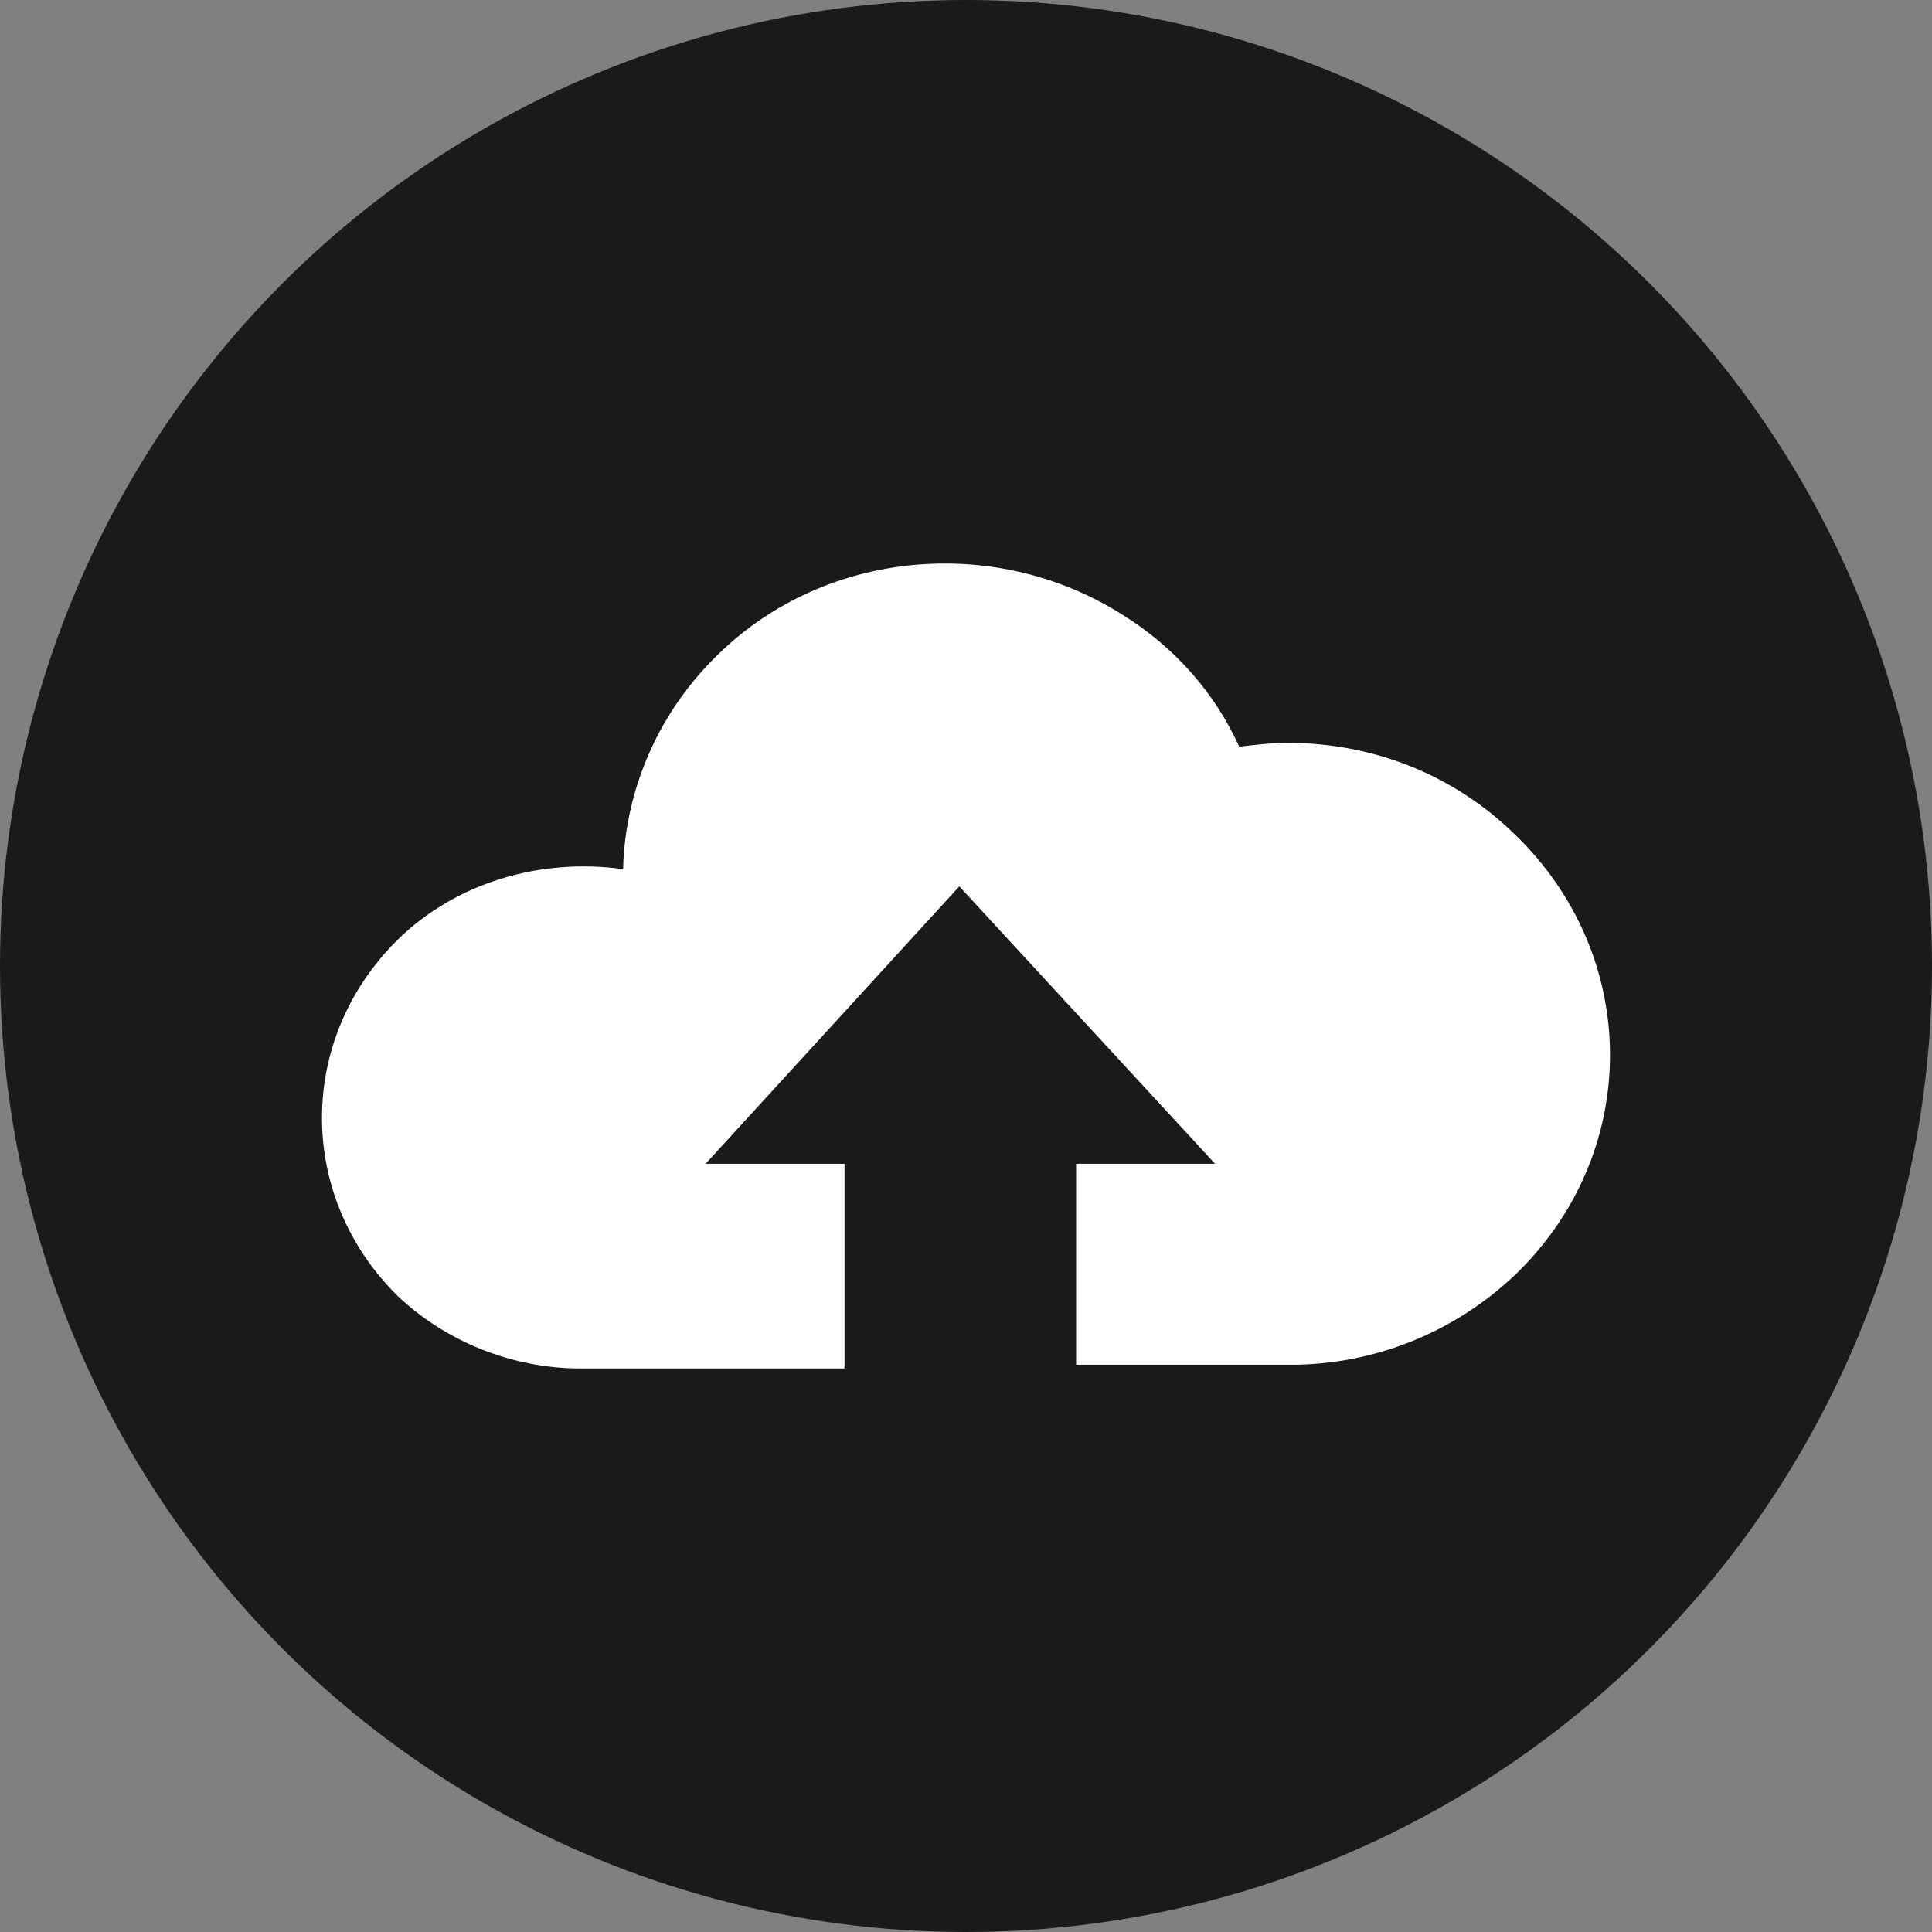
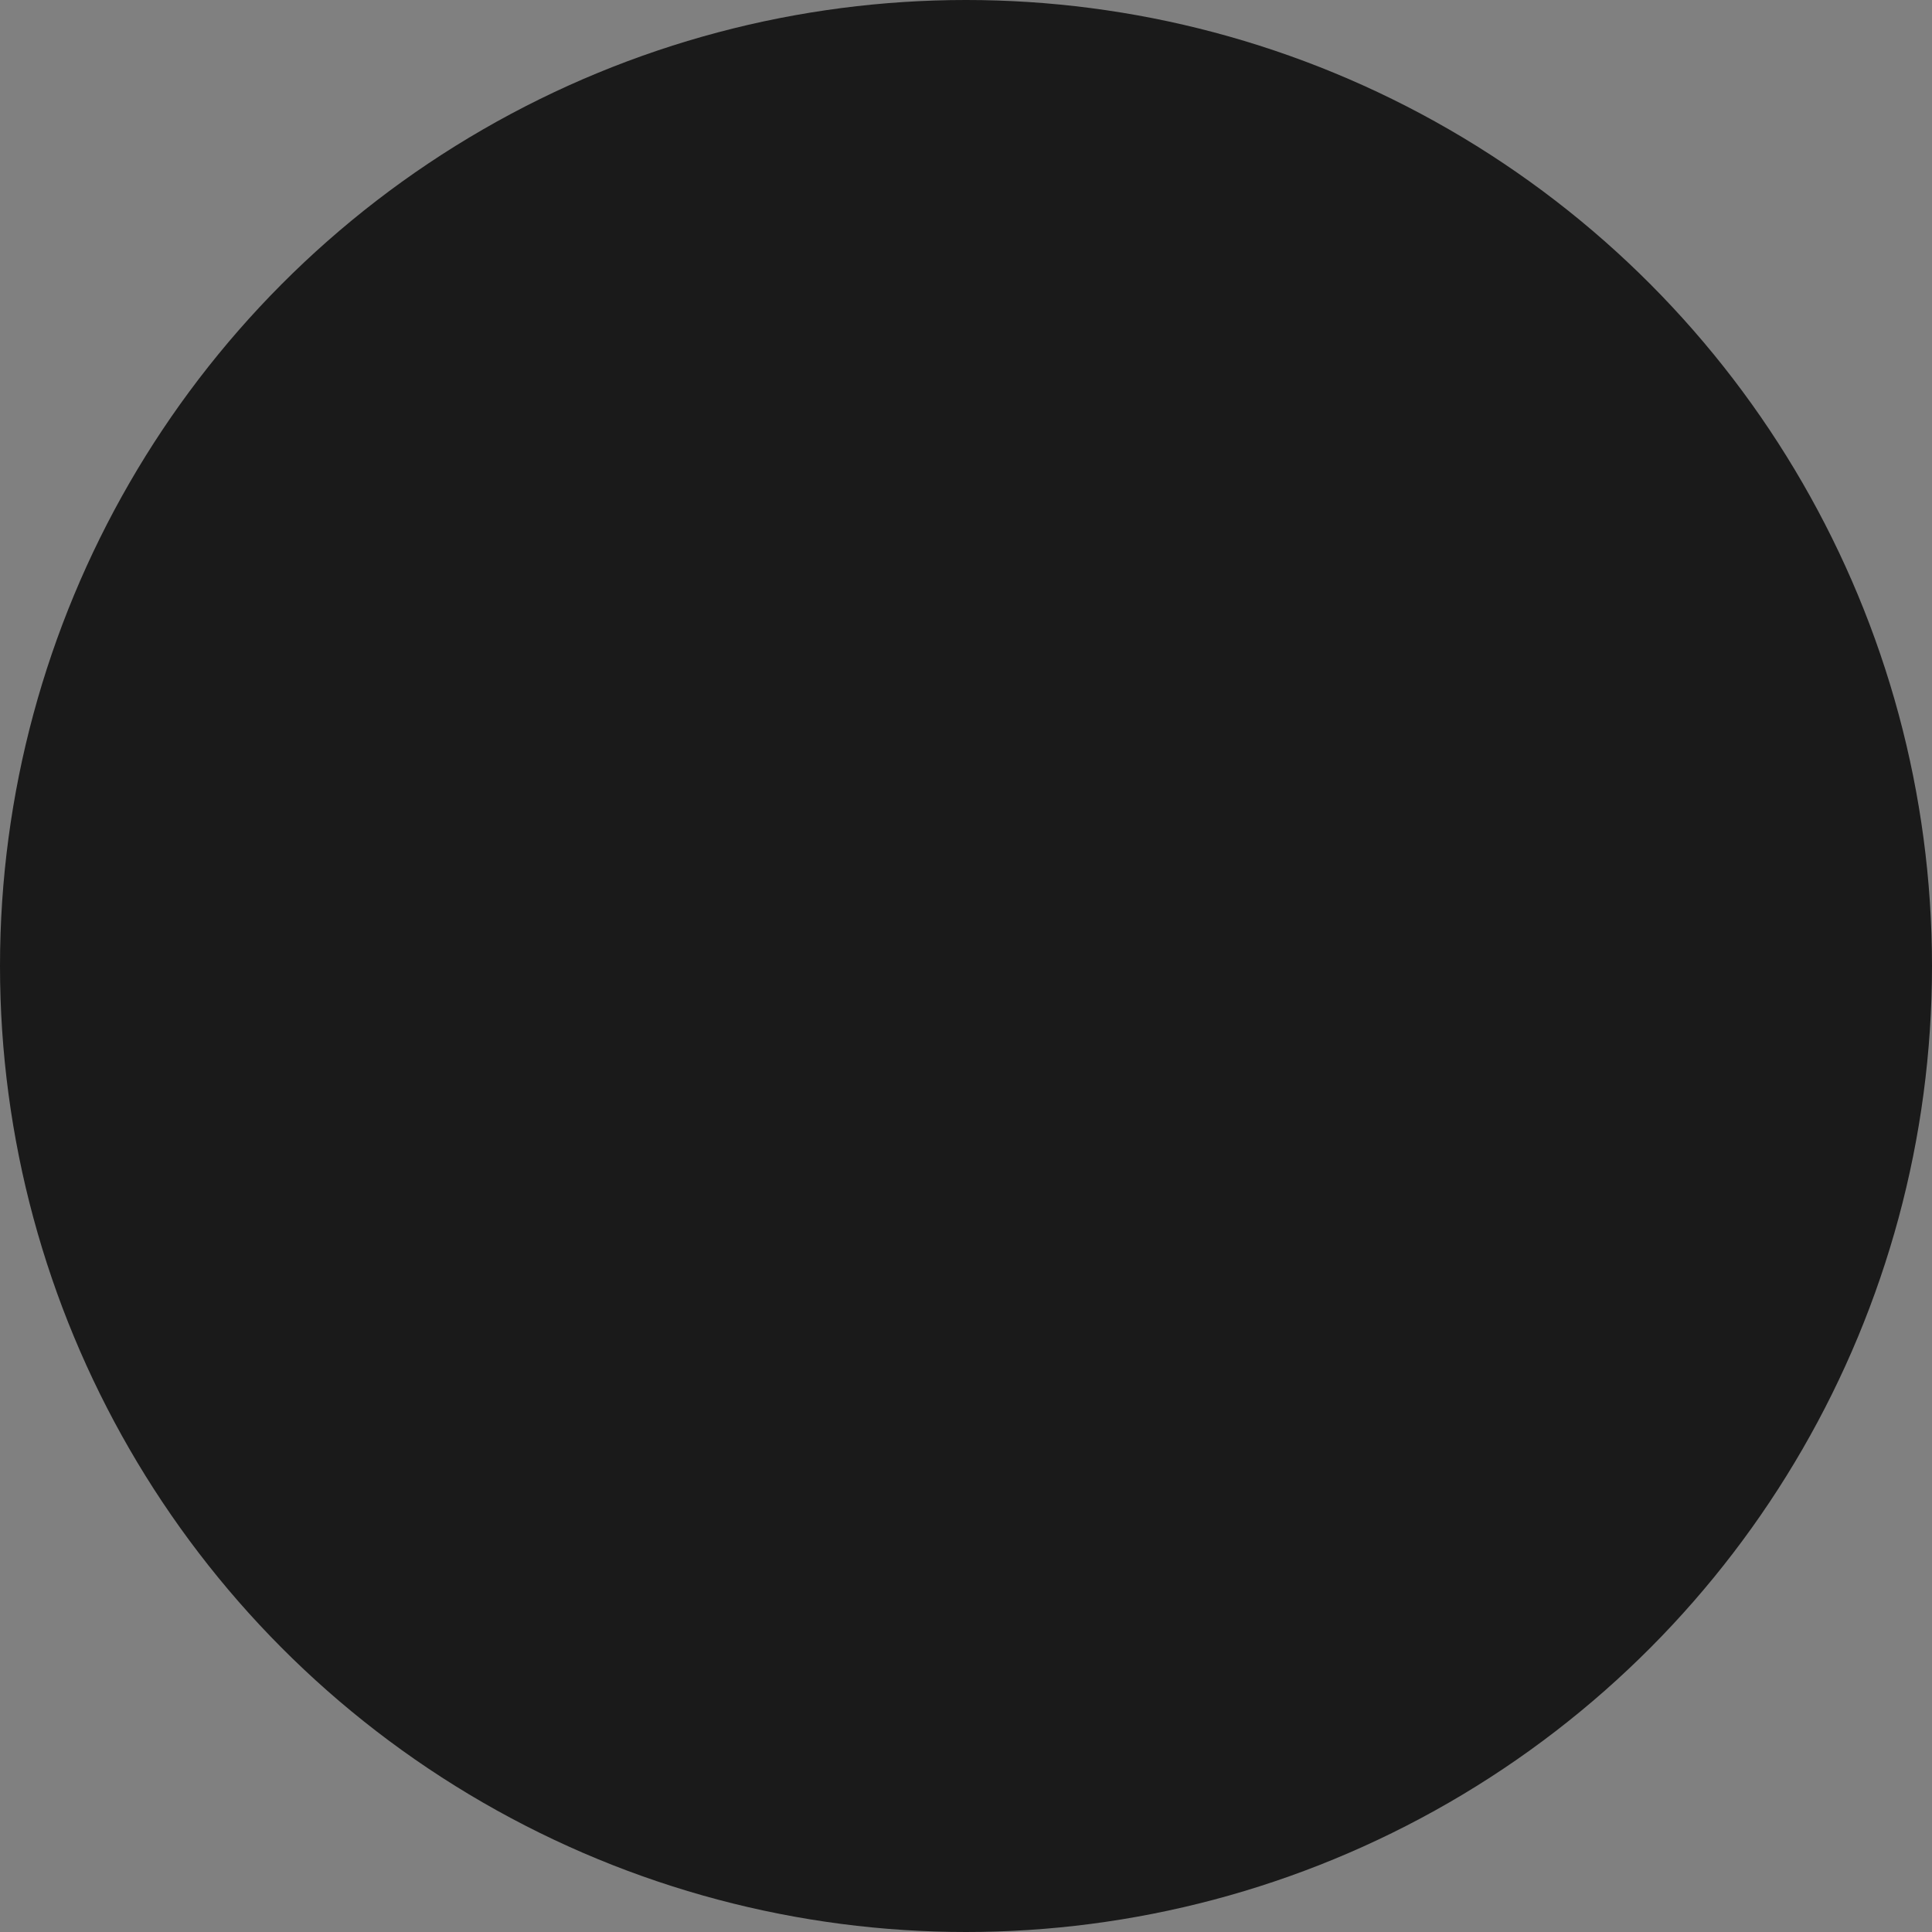
<svg xmlns="http://www.w3.org/2000/svg" width="24" height="24" viewBox="0 0 24 24" fill="none">
  <rect x="0" y="0" width="24" height="24" fill="#808080" stroke="none" />
  <circle cx="12" cy="12" r="12" fill="#1A1A1A" />
-   <path d="M10.491 17H7.214C6.364 17 5.538 16.667 4.938 16.097C3.687 14.861 3.687 12.912 4.938 11.676C5.663 10.963 6.714 10.654 7.74 10.797C7.765 9.799 8.19 8.824 8.94 8.111C10.266 6.828 12.367 6.638 13.943 7.636C14.594 8.04 15.094 8.611 15.394 9.276C15.594 9.252 15.794 9.228 15.994 9.228C17.07 9.228 18.071 9.632 18.821 10.369C20.372 11.867 20.397 14.267 18.871 15.788C18.146 16.501 17.17 16.929 16.119 16.953H13.368V14.457H15.094L11.917 11.011L8.765 14.457H10.491V17Z" fill="white" />
</svg>